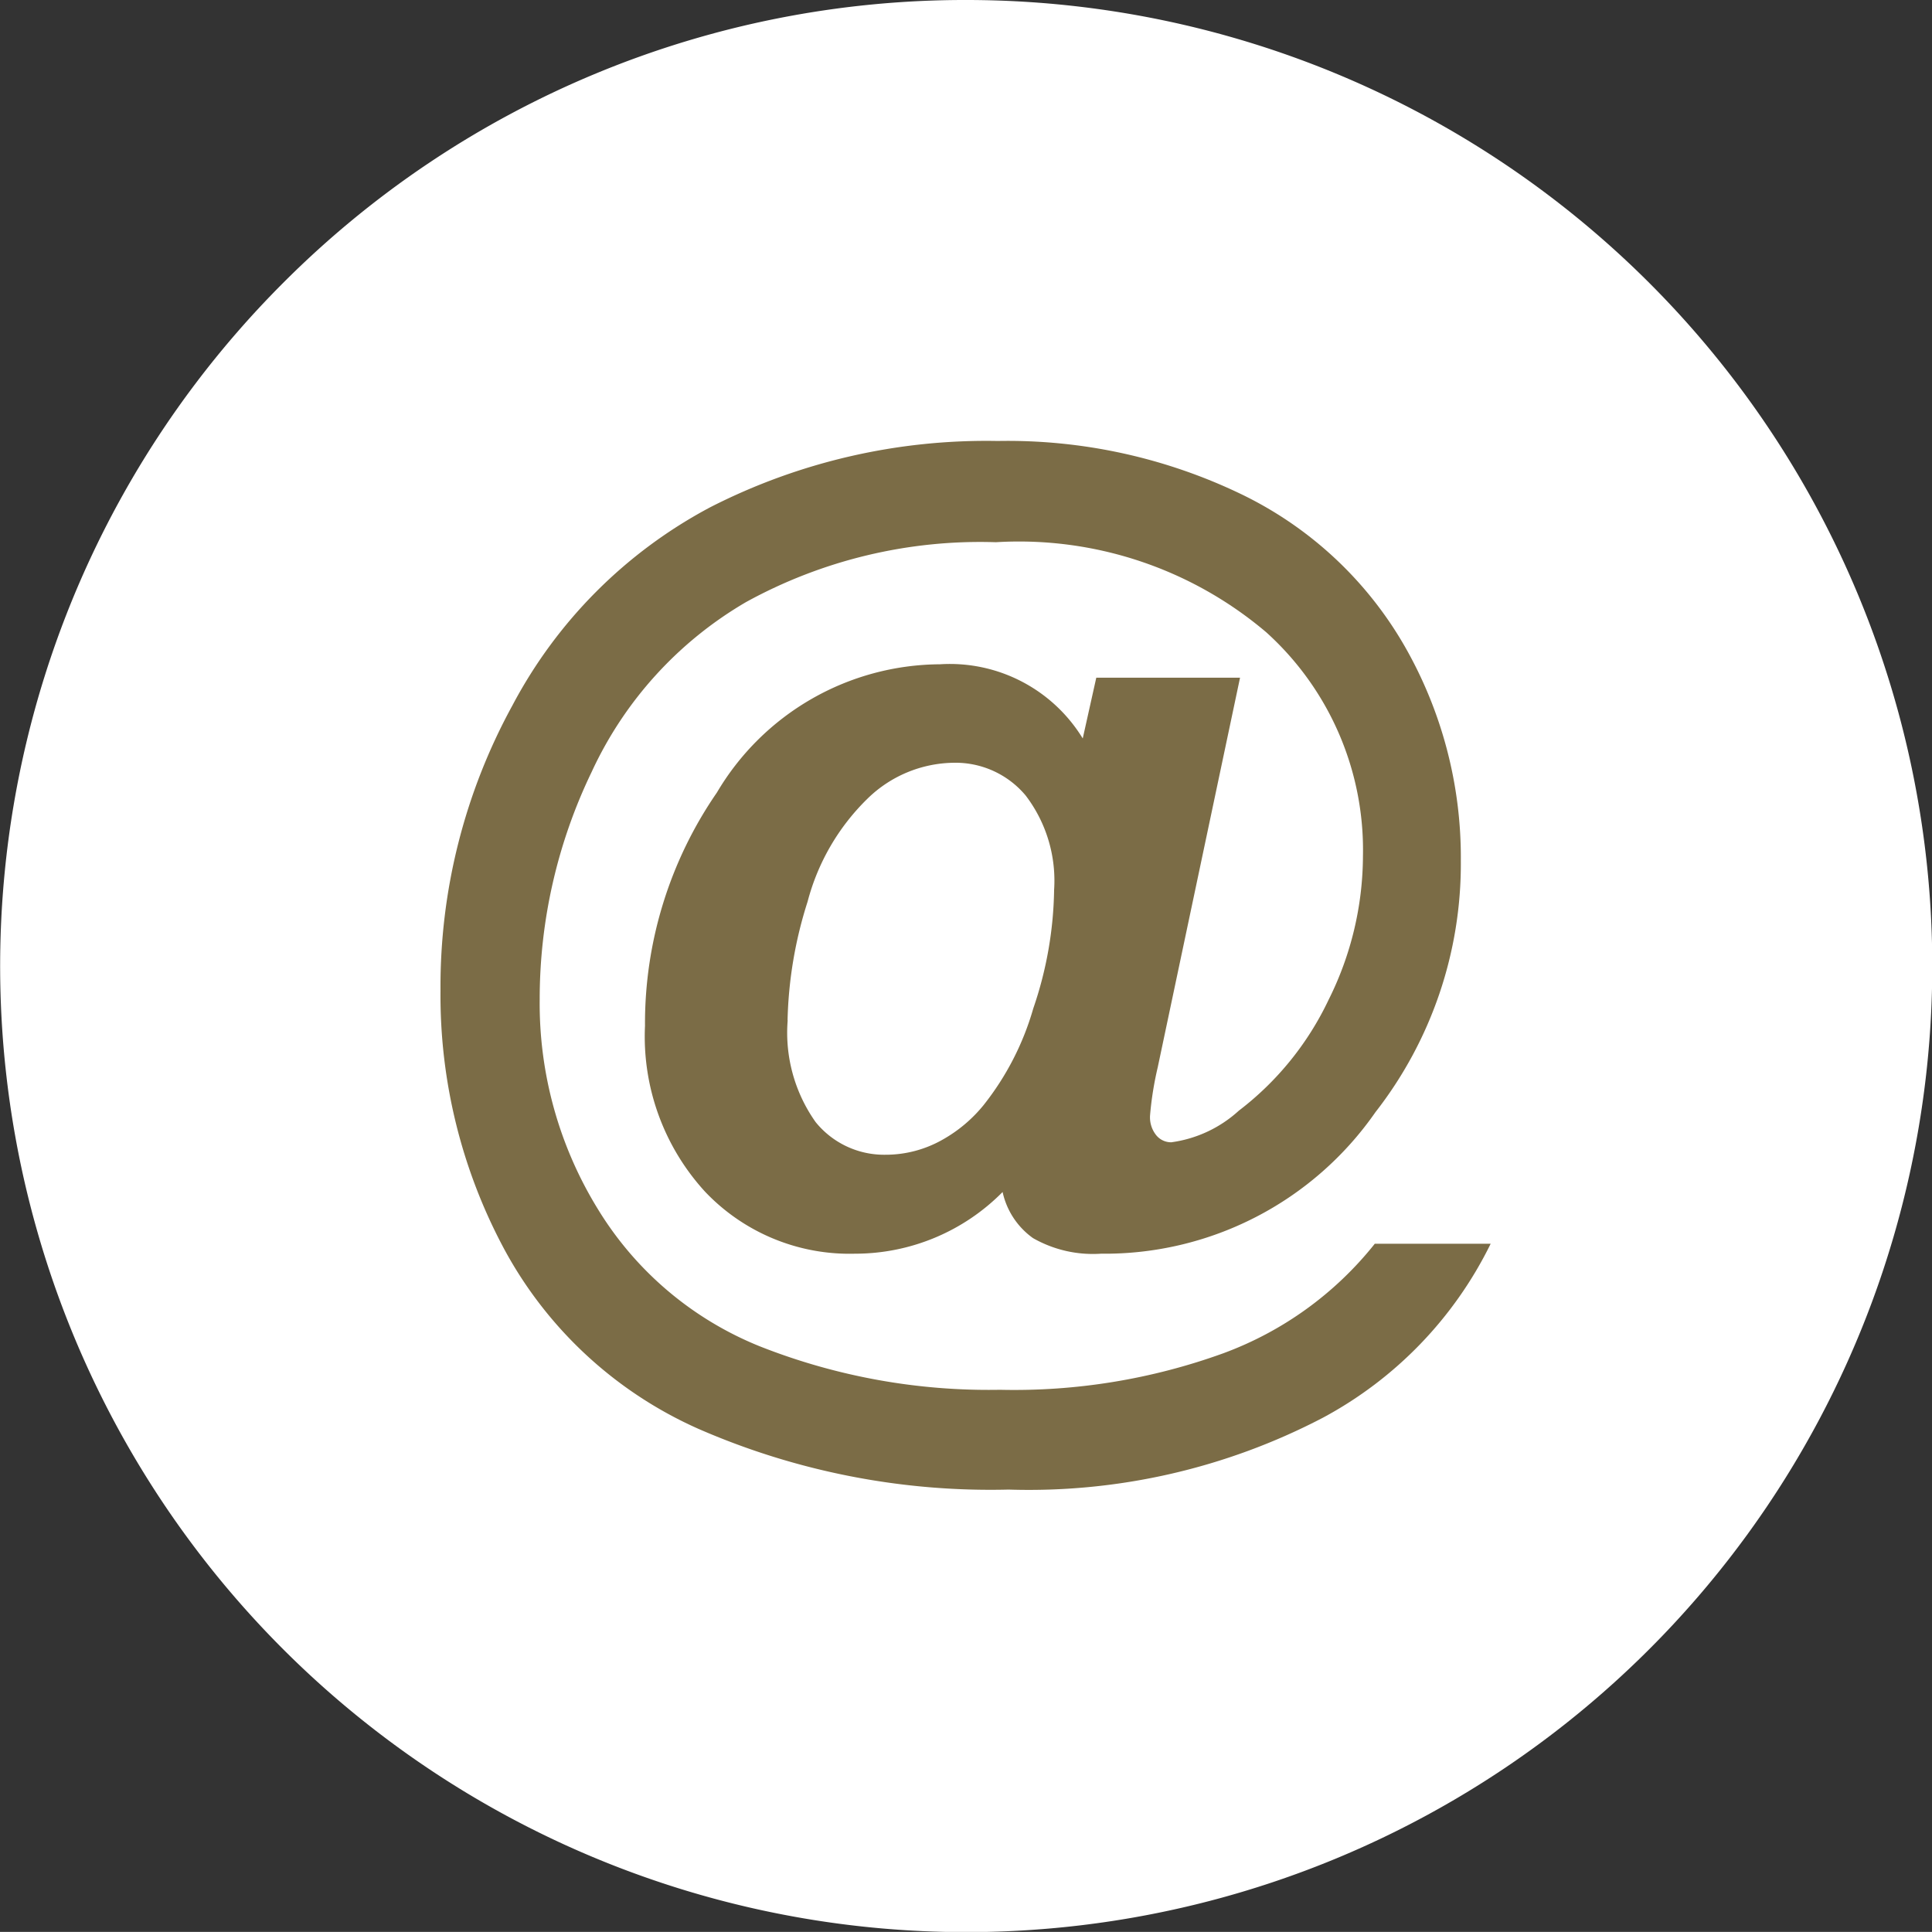
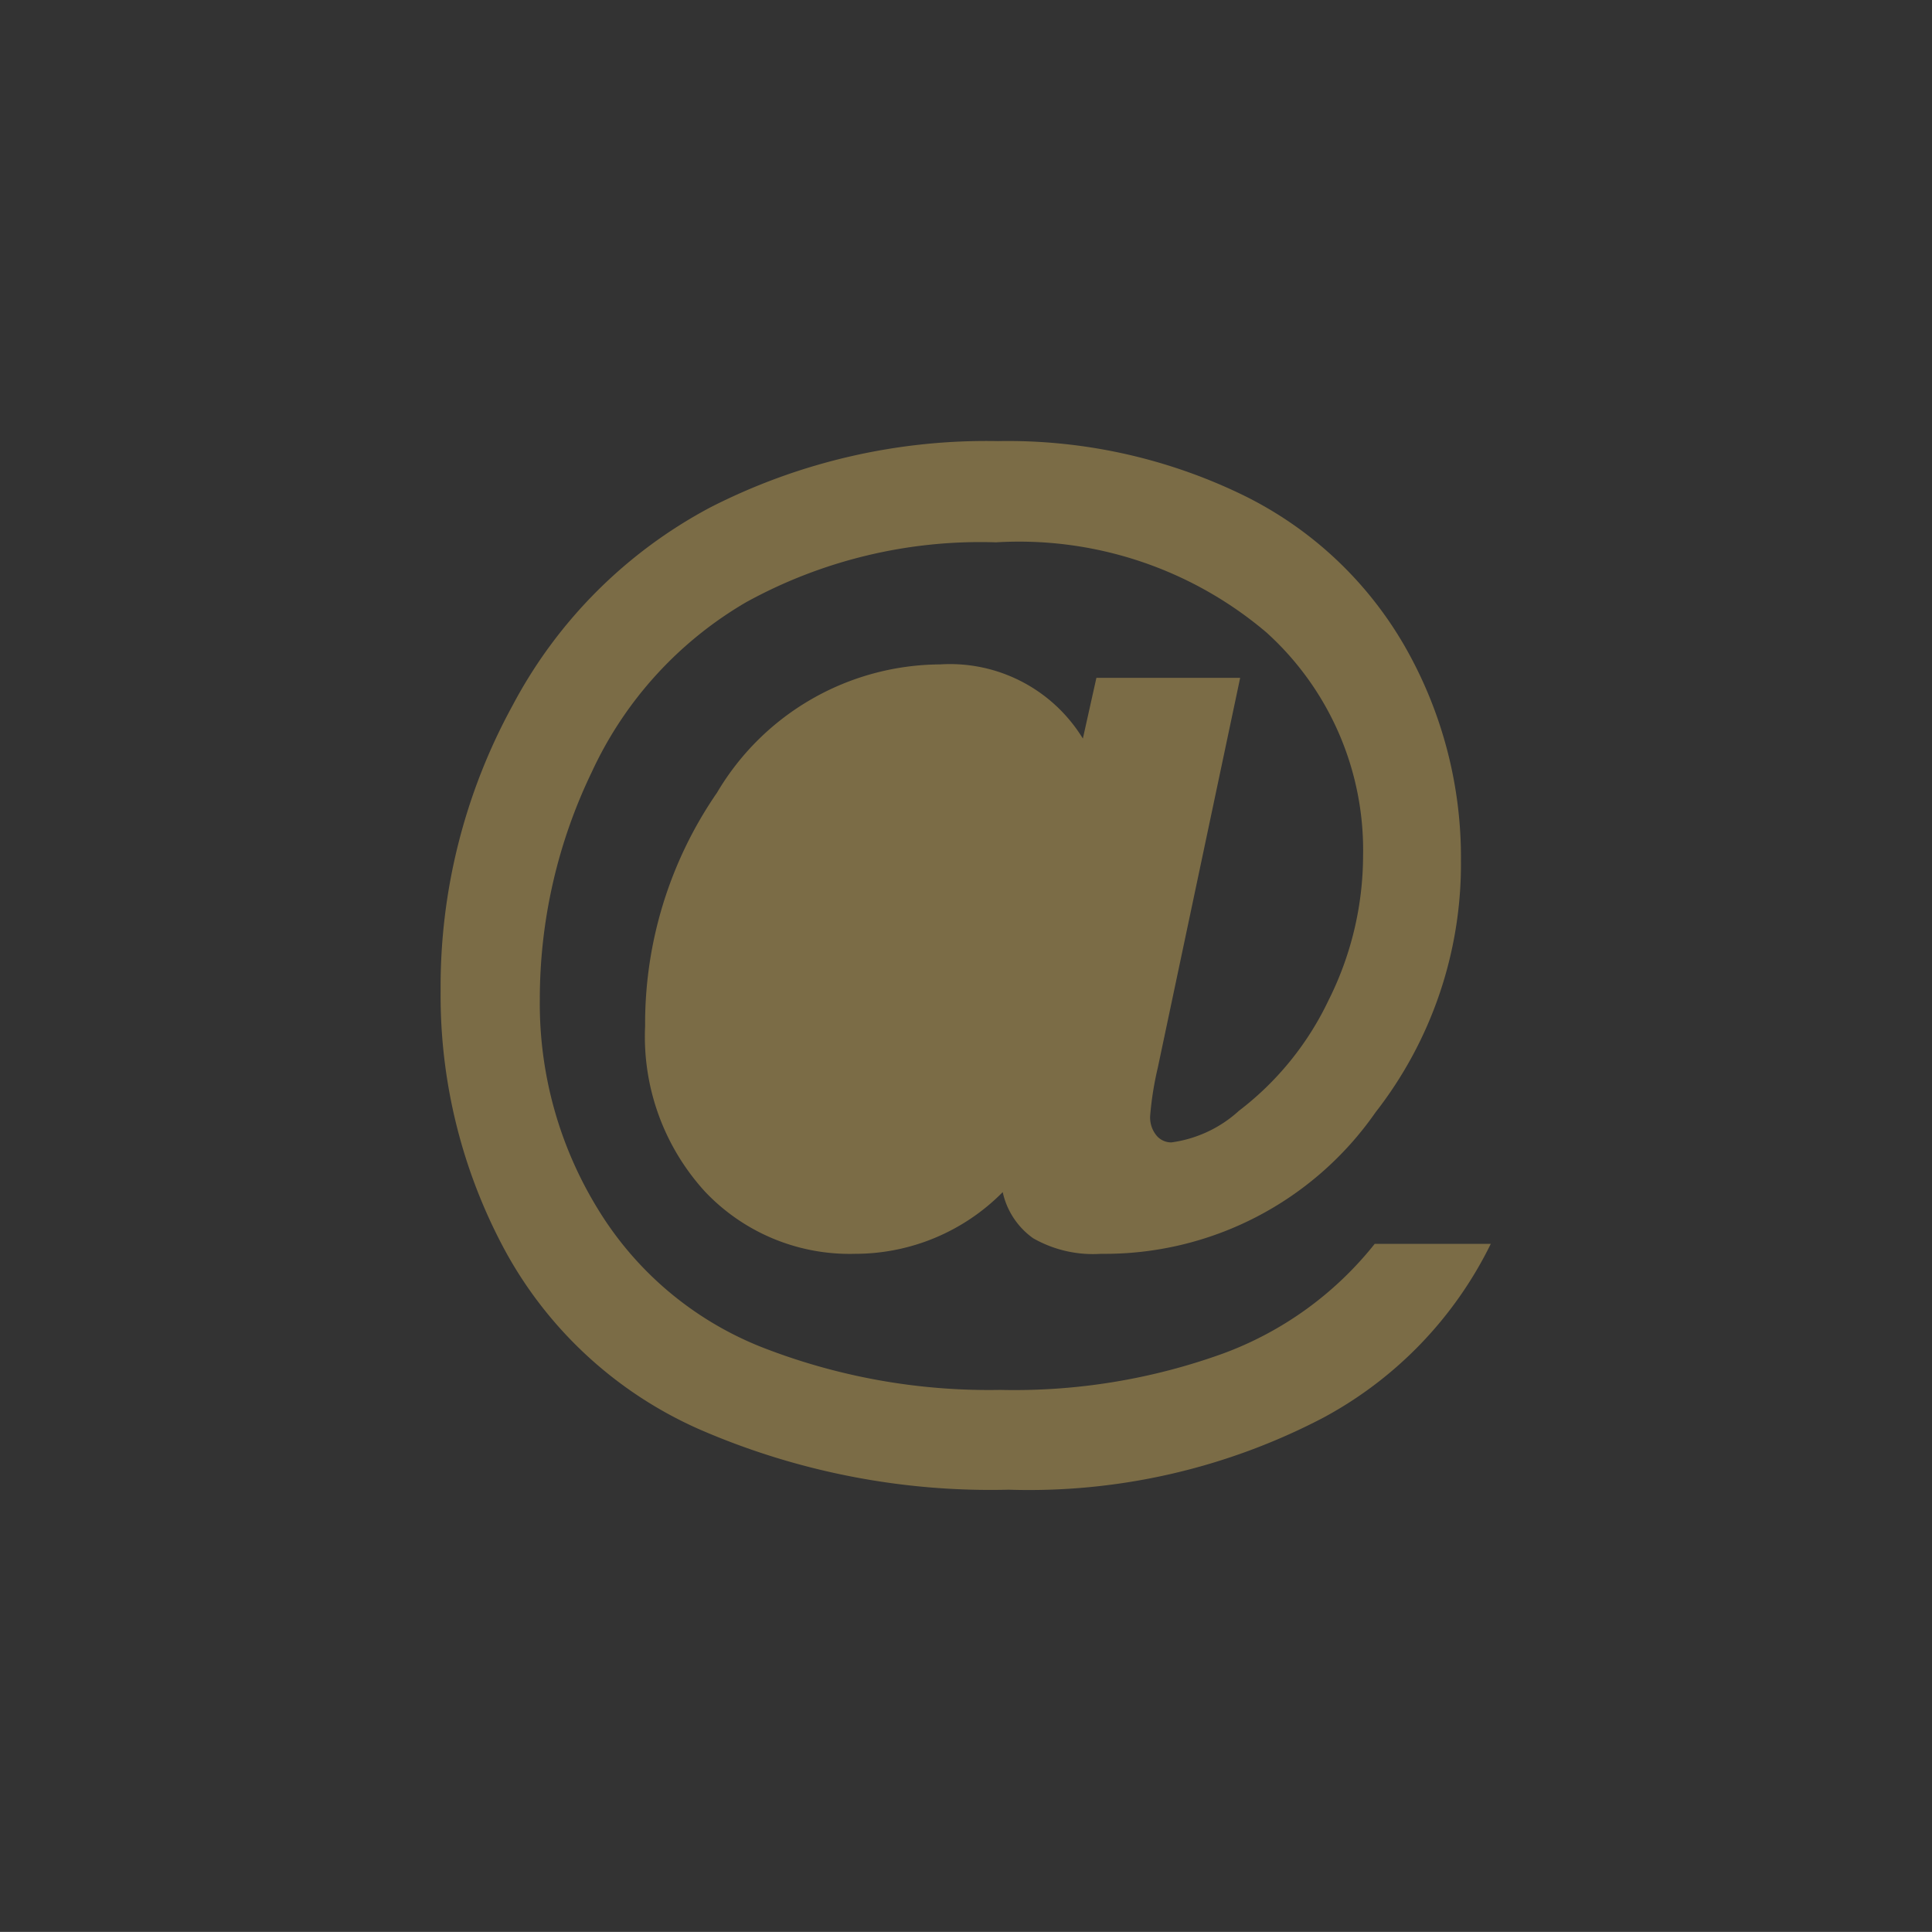
<svg xmlns="http://www.w3.org/2000/svg" id="Gruppe_10" data-name="Gruppe 10" width="16.127" height="16.126" viewBox="0 0 16.127 16.126">
  <rect x="0" y="0" width="16.127" height="16.126" fill="#333333" stroke="none" />
-   <path id="Pfad_9" data-name="Pfad 9" d="M1487.524,1129.662a8.064,8.064,0,1,1-5.7,2.362,8.038,8.038,0,0,1,5.7-2.362" transform="translate(-1479.461 -1129.662)" fill="#fff" />
-   <path id="Pfad_10" data-name="Pfad 10" d="M1561.707,1213.945a1.29,1.29,0,0,0,.233.849.735.735,0,0,0,.578.273.962.962,0,0,0,.484-.127,1.193,1.193,0,0,0,.34-.287,2.326,2.326,0,0,0,.415-.807,3.18,3.18,0,0,0,.174-.99,1.172,1.172,0,0,0-.237-.787.763.763,0,0,0-.6-.274,1.047,1.047,0,0,0-.721.3,1.86,1.86,0,0,0-.5.86,3.5,3.5,0,0,0-.167.989m4.9,1.866h.969a3.293,3.293,0,0,1-1.4,1.452,5.3,5.3,0,0,1-2.624.6,6.092,6.092,0,0,1-2.589-.507,3.417,3.417,0,0,1-1.621-1.5,4.478,4.478,0,0,1-.532-2.156,4.882,4.882,0,0,1,.6-2.382,3.973,3.973,0,0,1,1.652-1.655,5.063,5.063,0,0,1,2.4-.553,4.491,4.491,0,0,1,2.034.445,3.152,3.152,0,0,1,1.361,1.266,3.546,3.546,0,0,1,.47,1.792,3.37,3.37,0,0,1-.713,2.1,2.752,2.752,0,0,1-2.291,1.181,1.009,1.009,0,0,1-.567-.13.64.64,0,0,1-.254-.385,1.731,1.731,0,0,1-1.234.515,1.662,1.662,0,0,1-1.251-.519,1.918,1.918,0,0,1-.5-1.383,3.393,3.393,0,0,1,.6-1.947,2.176,2.176,0,0,1,1.862-1.071,1.3,1.3,0,0,1,1.192.619l.113-.507h1.2l-.687,3.252a2.732,2.732,0,0,0-.064.4.238.238,0,0,0,.053.169.16.16,0,0,0,.124.057,1.044,1.044,0,0,0,.564-.264,2.519,2.519,0,0,0,.749-.925,2.7,2.7,0,0,0,.287-1.2,2.449,2.449,0,0,0-.807-1.868,3.191,3.191,0,0,0-2.257-.752,4.057,4.057,0,0,0-2.086.5,3.188,3.188,0,0,0-1.288,1.417,4.362,4.362,0,0,0-.434,1.9,3.271,3.271,0,0,0,.484,1.747,2.815,2.815,0,0,0,1.358,1.15,5.2,5.2,0,0,0,2,.361,5.124,5.124,0,0,0,1.865-.305A2.894,2.894,0,0,0,1566.607,1215.811Z" transform="translate(-1555.132 -1205.428)" fill="#7b6c46" />
+   <path id="Pfad_10" data-name="Pfad 10" d="M1561.707,1213.945m4.9,1.866h.969a3.293,3.293,0,0,1-1.4,1.452,5.3,5.3,0,0,1-2.624.6,6.092,6.092,0,0,1-2.589-.507,3.417,3.417,0,0,1-1.621-1.5,4.478,4.478,0,0,1-.532-2.156,4.882,4.882,0,0,1,.6-2.382,3.973,3.973,0,0,1,1.652-1.655,5.063,5.063,0,0,1,2.4-.553,4.491,4.491,0,0,1,2.034.445,3.152,3.152,0,0,1,1.361,1.266,3.546,3.546,0,0,1,.47,1.792,3.37,3.37,0,0,1-.713,2.1,2.752,2.752,0,0,1-2.291,1.181,1.009,1.009,0,0,1-.567-.13.64.64,0,0,1-.254-.385,1.731,1.731,0,0,1-1.234.515,1.662,1.662,0,0,1-1.251-.519,1.918,1.918,0,0,1-.5-1.383,3.393,3.393,0,0,1,.6-1.947,2.176,2.176,0,0,1,1.862-1.071,1.3,1.3,0,0,1,1.192.619l.113-.507h1.2l-.687,3.252a2.732,2.732,0,0,0-.064.4.238.238,0,0,0,.053.169.16.16,0,0,0,.124.057,1.044,1.044,0,0,0,.564-.264,2.519,2.519,0,0,0,.749-.925,2.7,2.7,0,0,0,.287-1.2,2.449,2.449,0,0,0-.807-1.868,3.191,3.191,0,0,0-2.257-.752,4.057,4.057,0,0,0-2.086.5,3.188,3.188,0,0,0-1.288,1.417,4.362,4.362,0,0,0-.434,1.9,3.271,3.271,0,0,0,.484,1.747,2.815,2.815,0,0,0,1.358,1.15,5.2,5.2,0,0,0,2,.361,5.124,5.124,0,0,0,1.865-.305A2.894,2.894,0,0,0,1566.607,1215.811Z" transform="translate(-1555.132 -1205.428)" fill="#7b6c46" />
</svg>